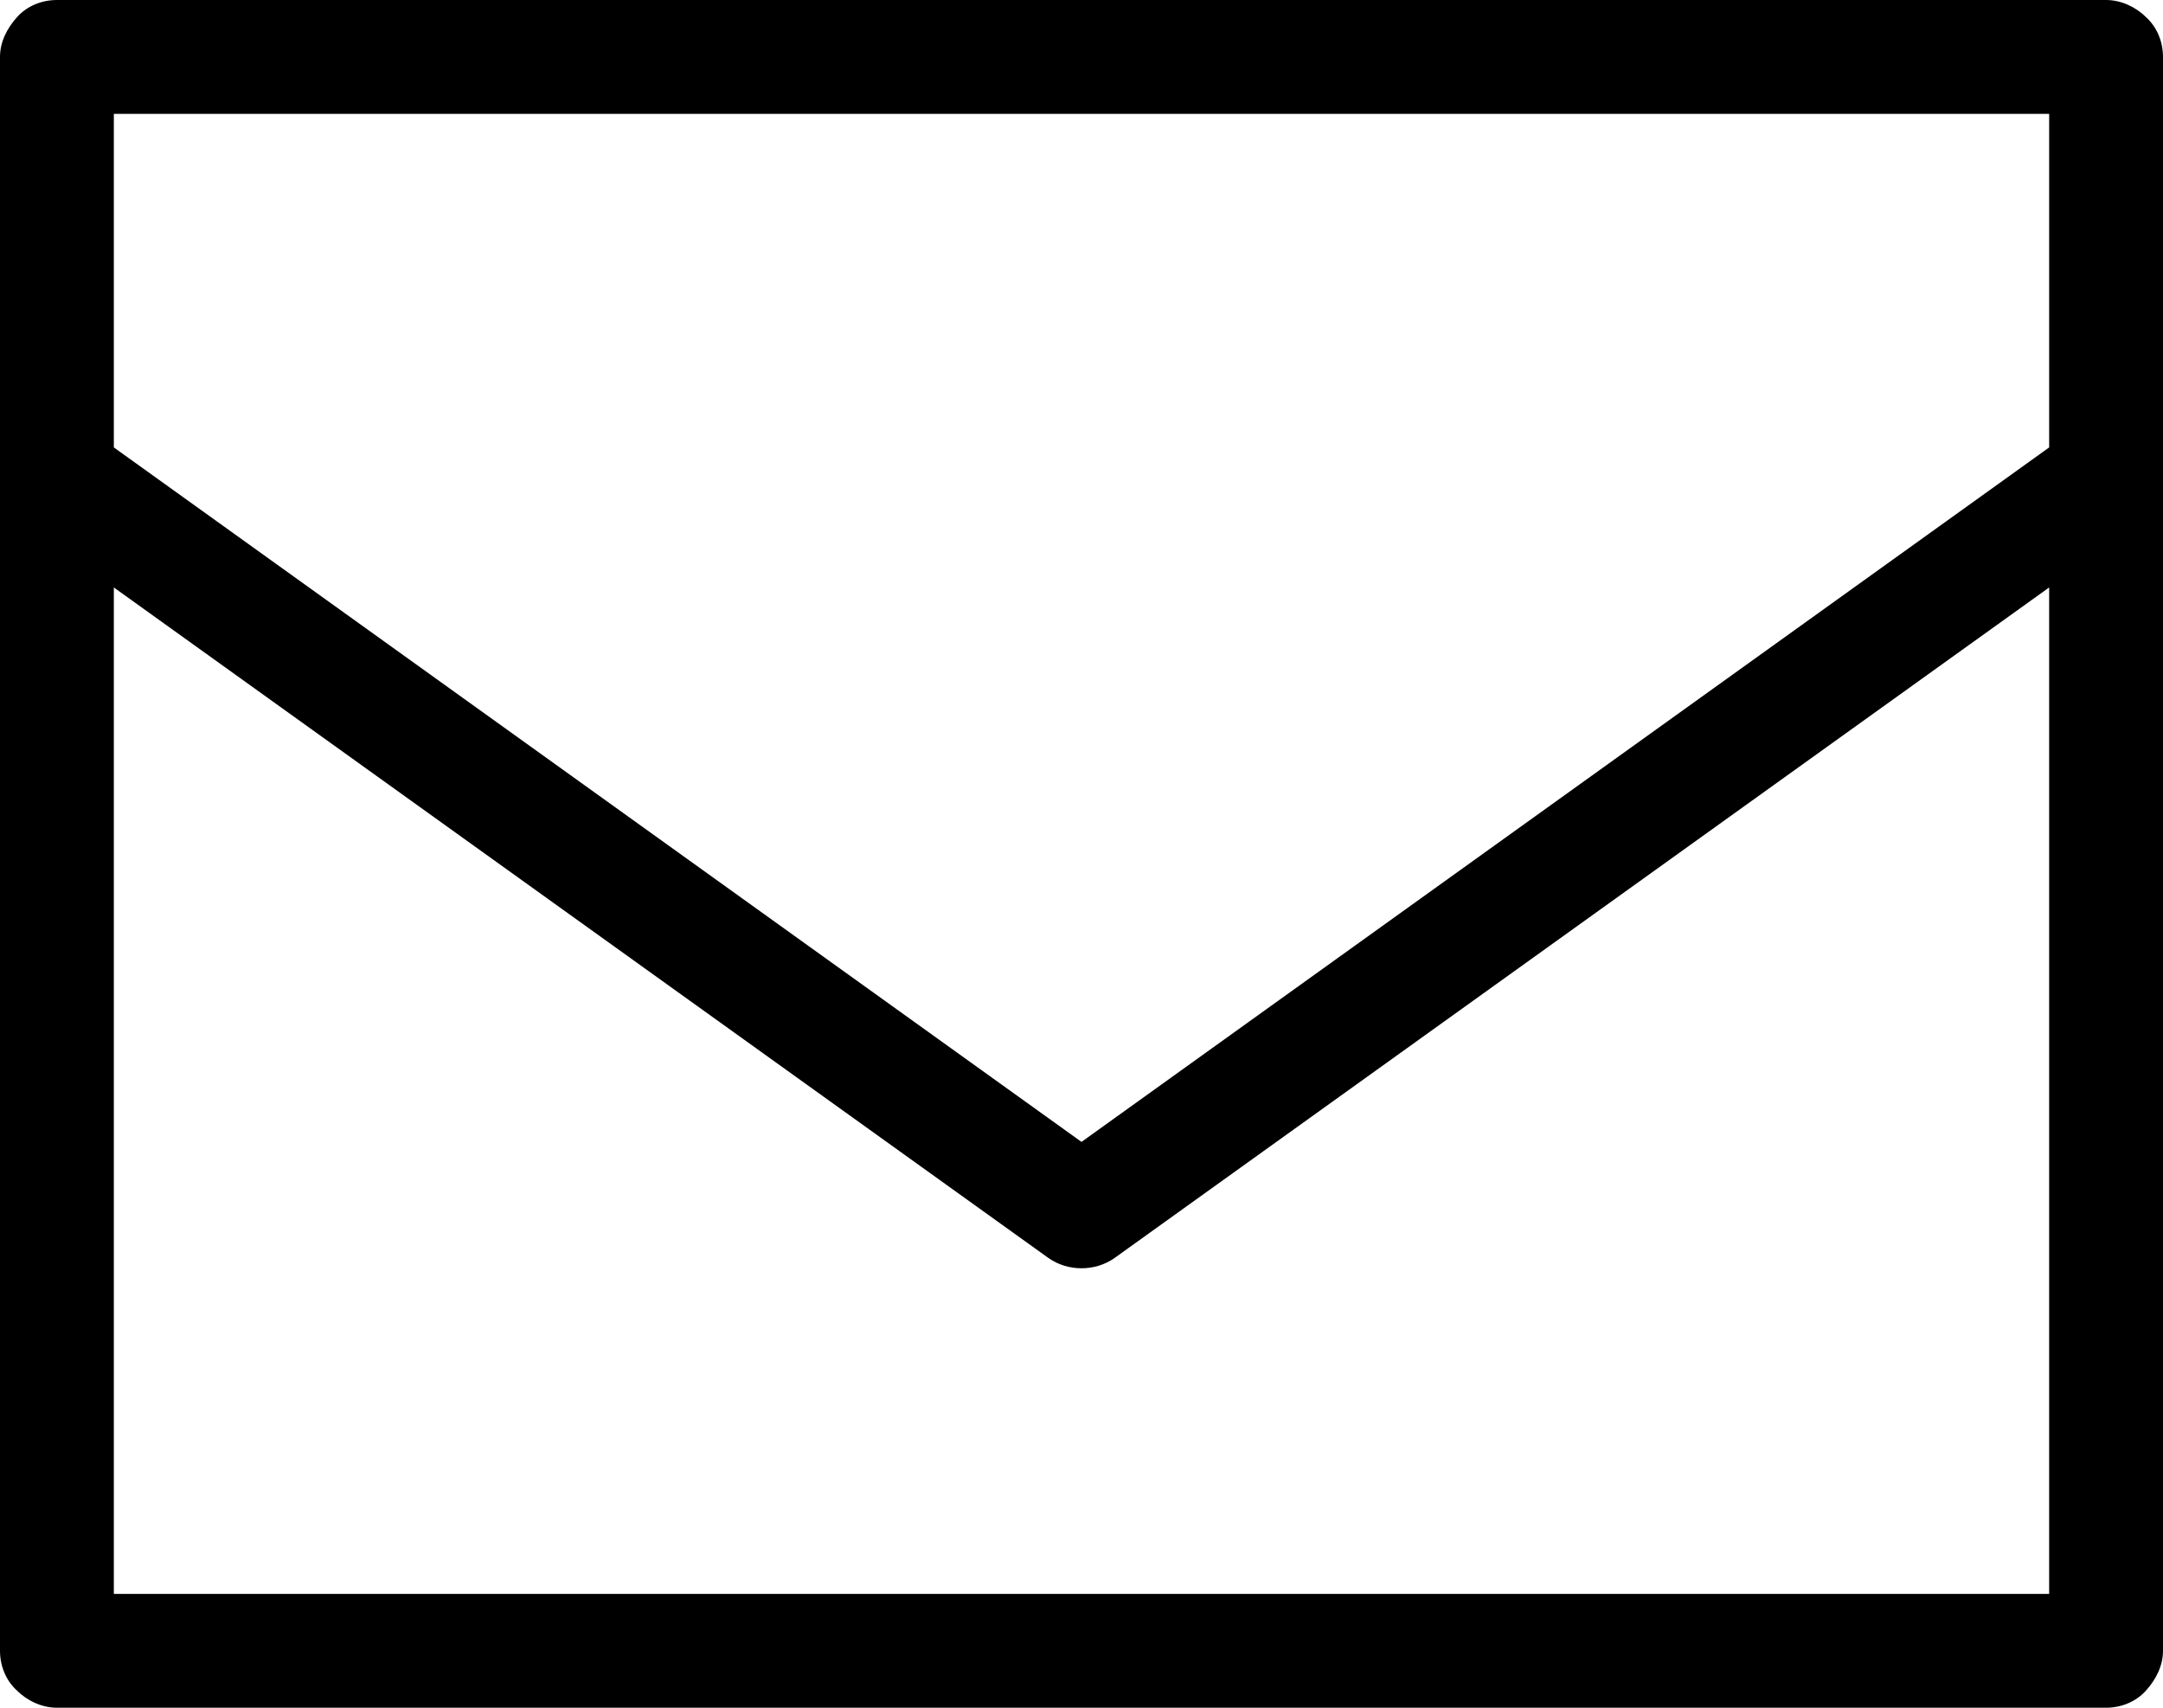
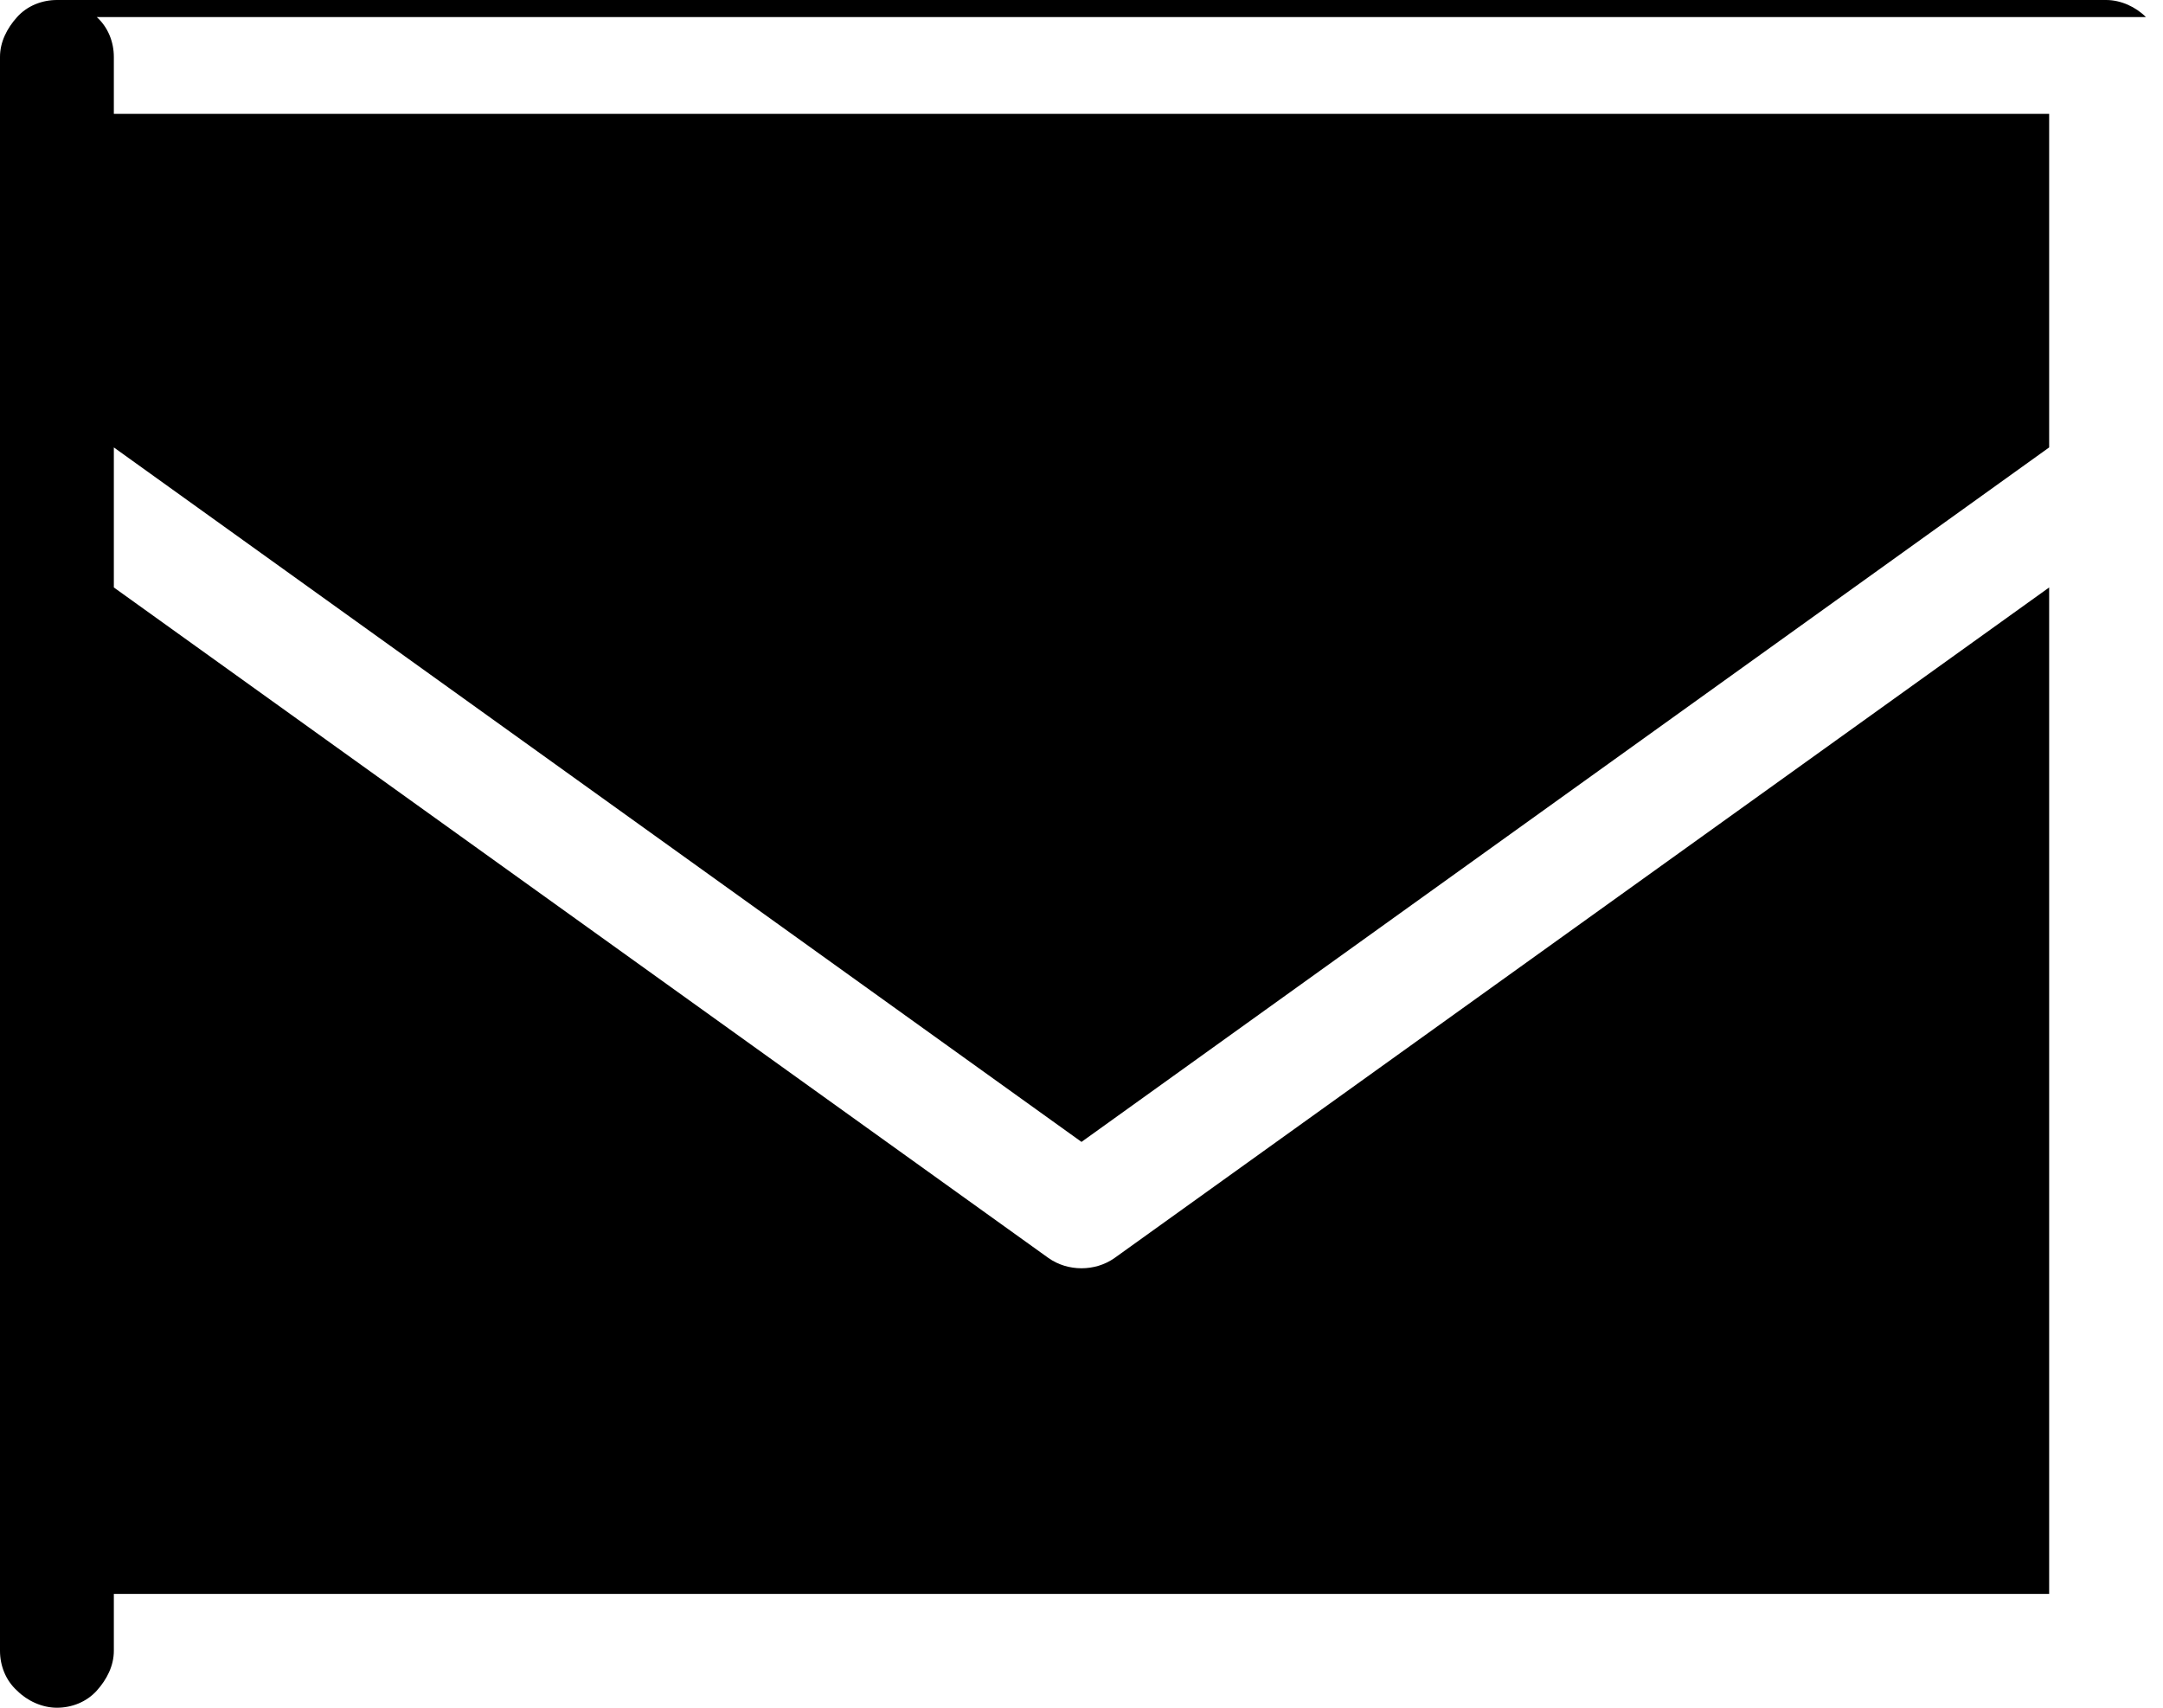
<svg xmlns="http://www.w3.org/2000/svg" id="_レイヤー_1" data-name="レイヤー 1" viewBox="0 0 19 15">
-   <path d="M18.85.15c-.09-.09-.22-.15-.35-.15H.5C.37,0,.24.05.15.15s-.15.22-.15.35v14c0,.13.05.26.15.35.09.09.22.15.35.15h18c.13,0,.26-.05.35-.15s.15-.22.15-.35V.5c0-.13-.05-.26-.15-.35ZM18,1v2.93l-8.5,6.1L1,3.93V1h17ZM1,14V5.16l8.21,5.89c.17.12.41.12.58,0l8.21-5.89v8.84H1Z" />
+   <path d="M18.85.15c-.09-.09-.22-.15-.35-.15H.5C.37,0,.24.05.15.15s-.15.22-.15.35v14c0,.13.05.26.15.35.09.09.22.15.35.15c.13,0,.26-.05.35-.15s.15-.22.15-.35V.5c0-.13-.05-.26-.15-.35ZM18,1v2.93l-8.5,6.1L1,3.93V1h17ZM1,14V5.16l8.21,5.89c.17.12.41.12.58,0l8.21-5.89v8.84H1Z" />
</svg>